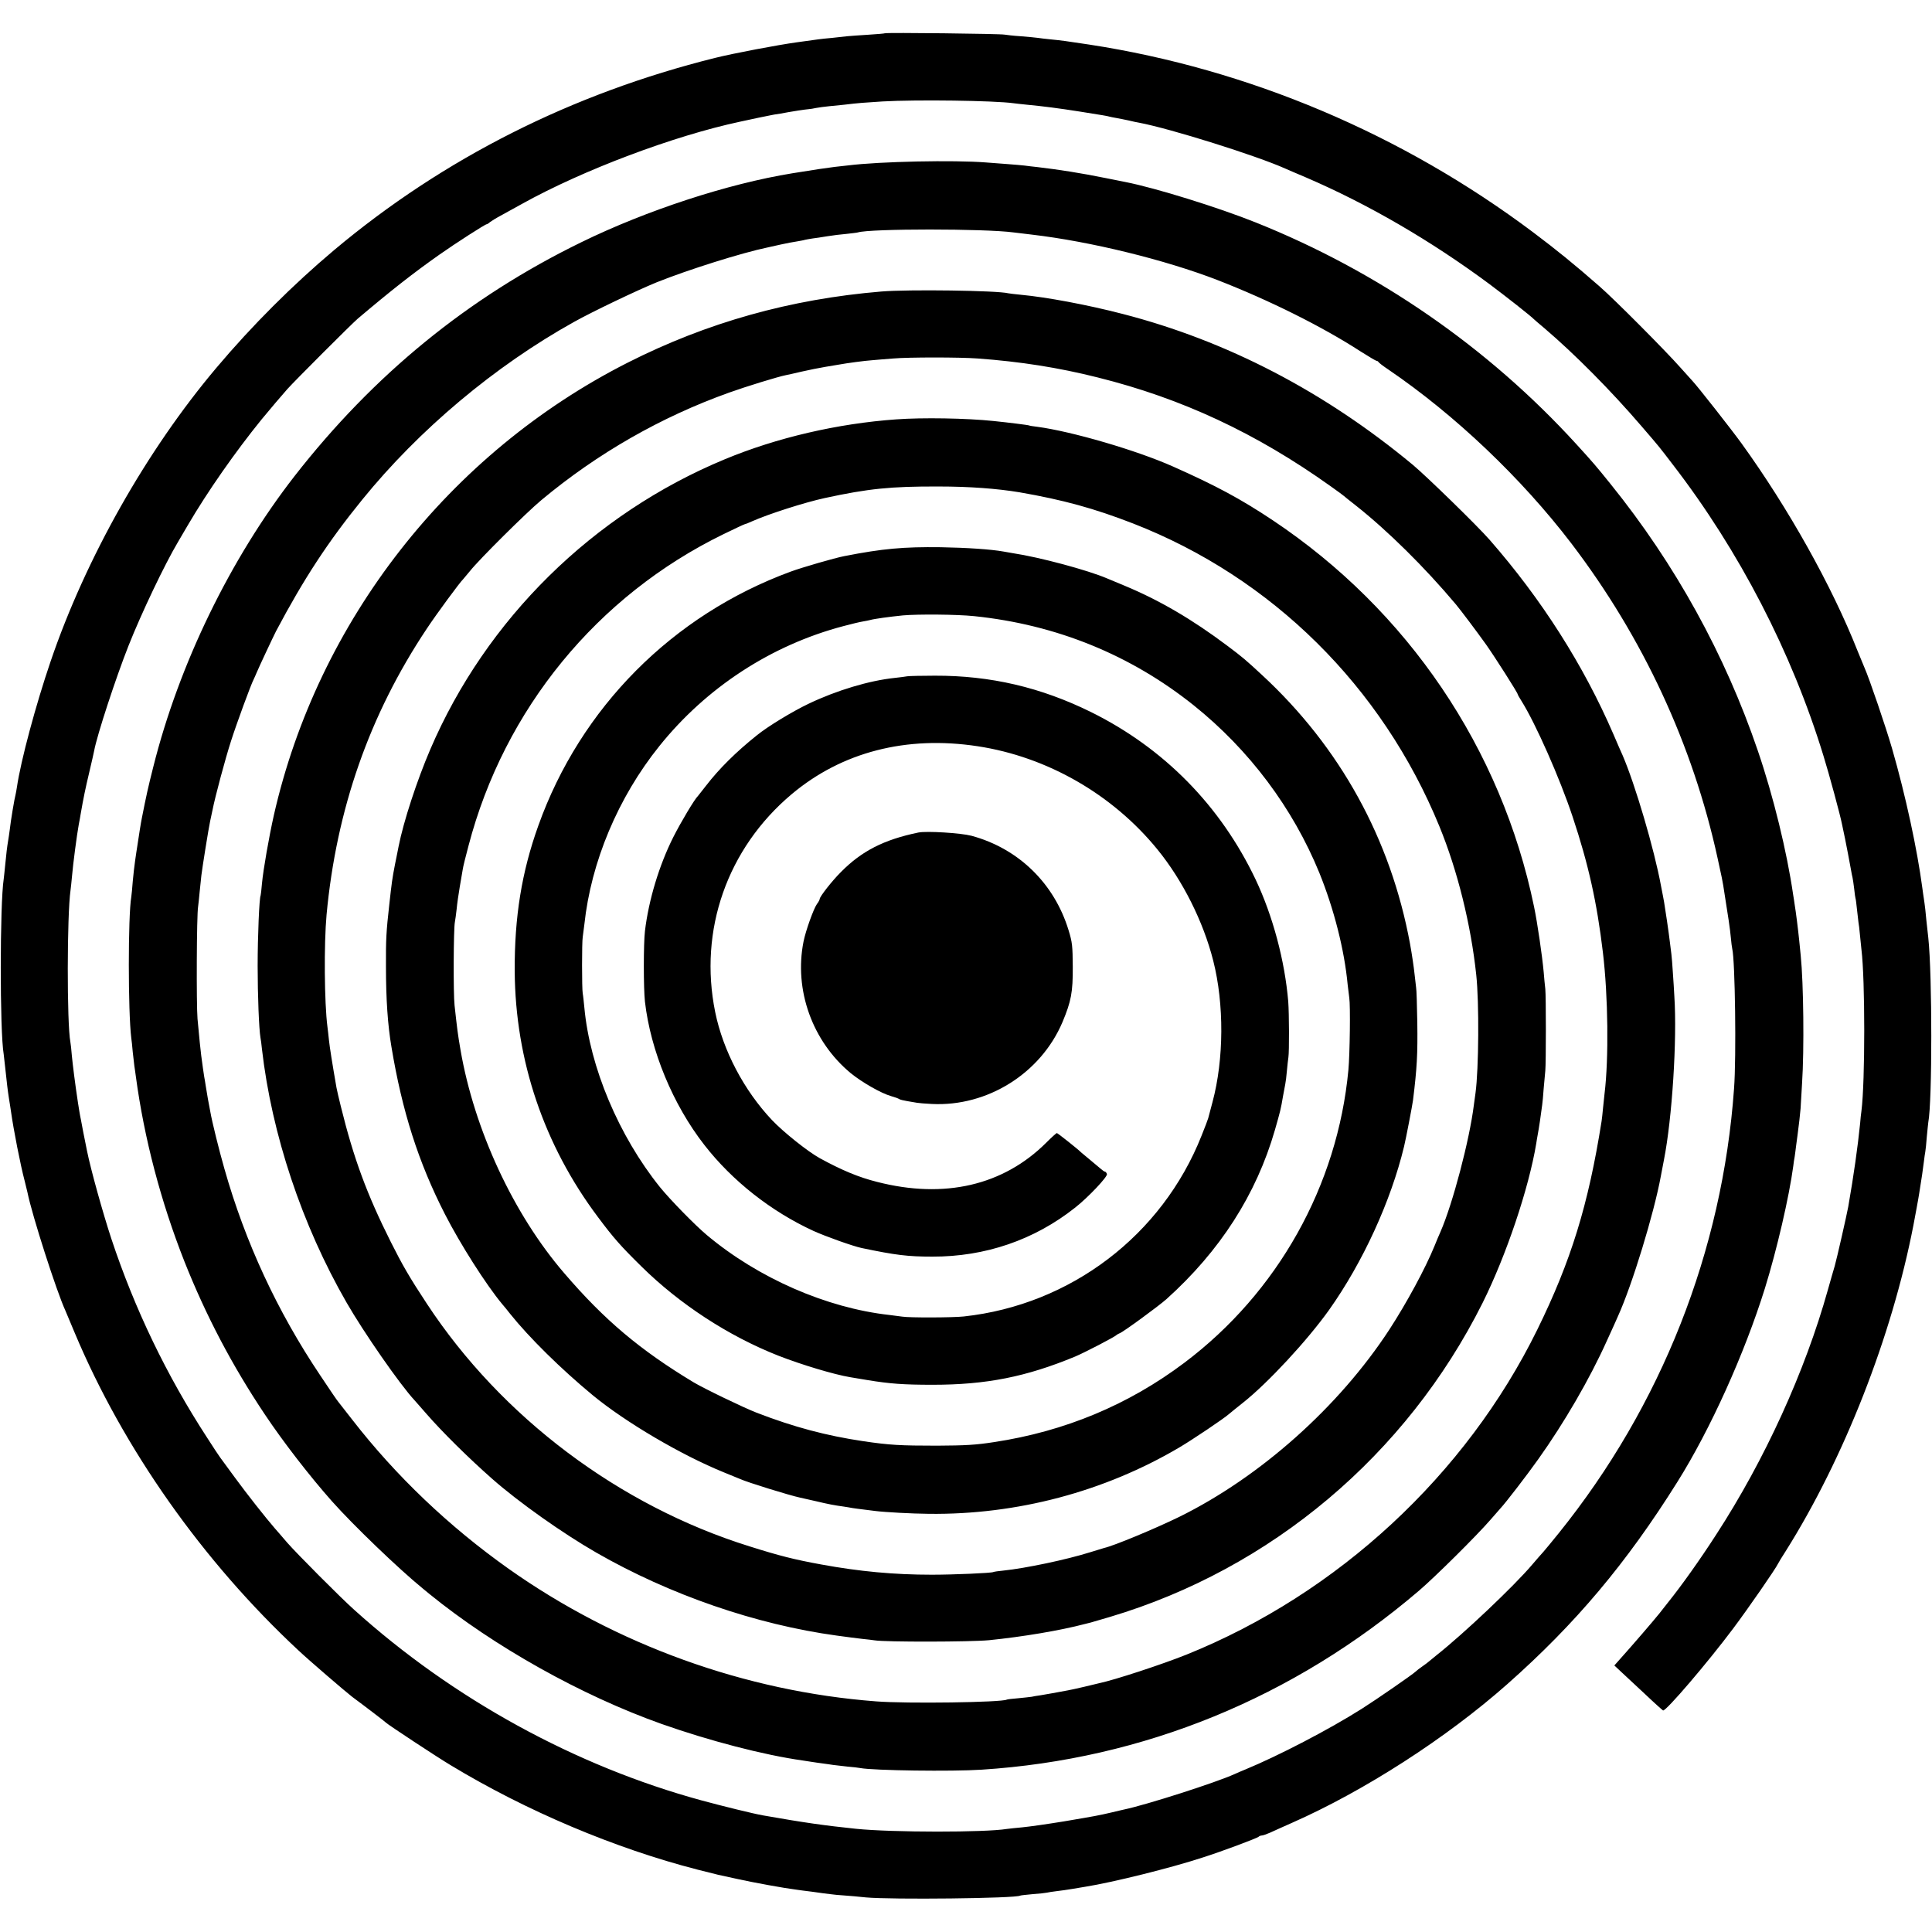
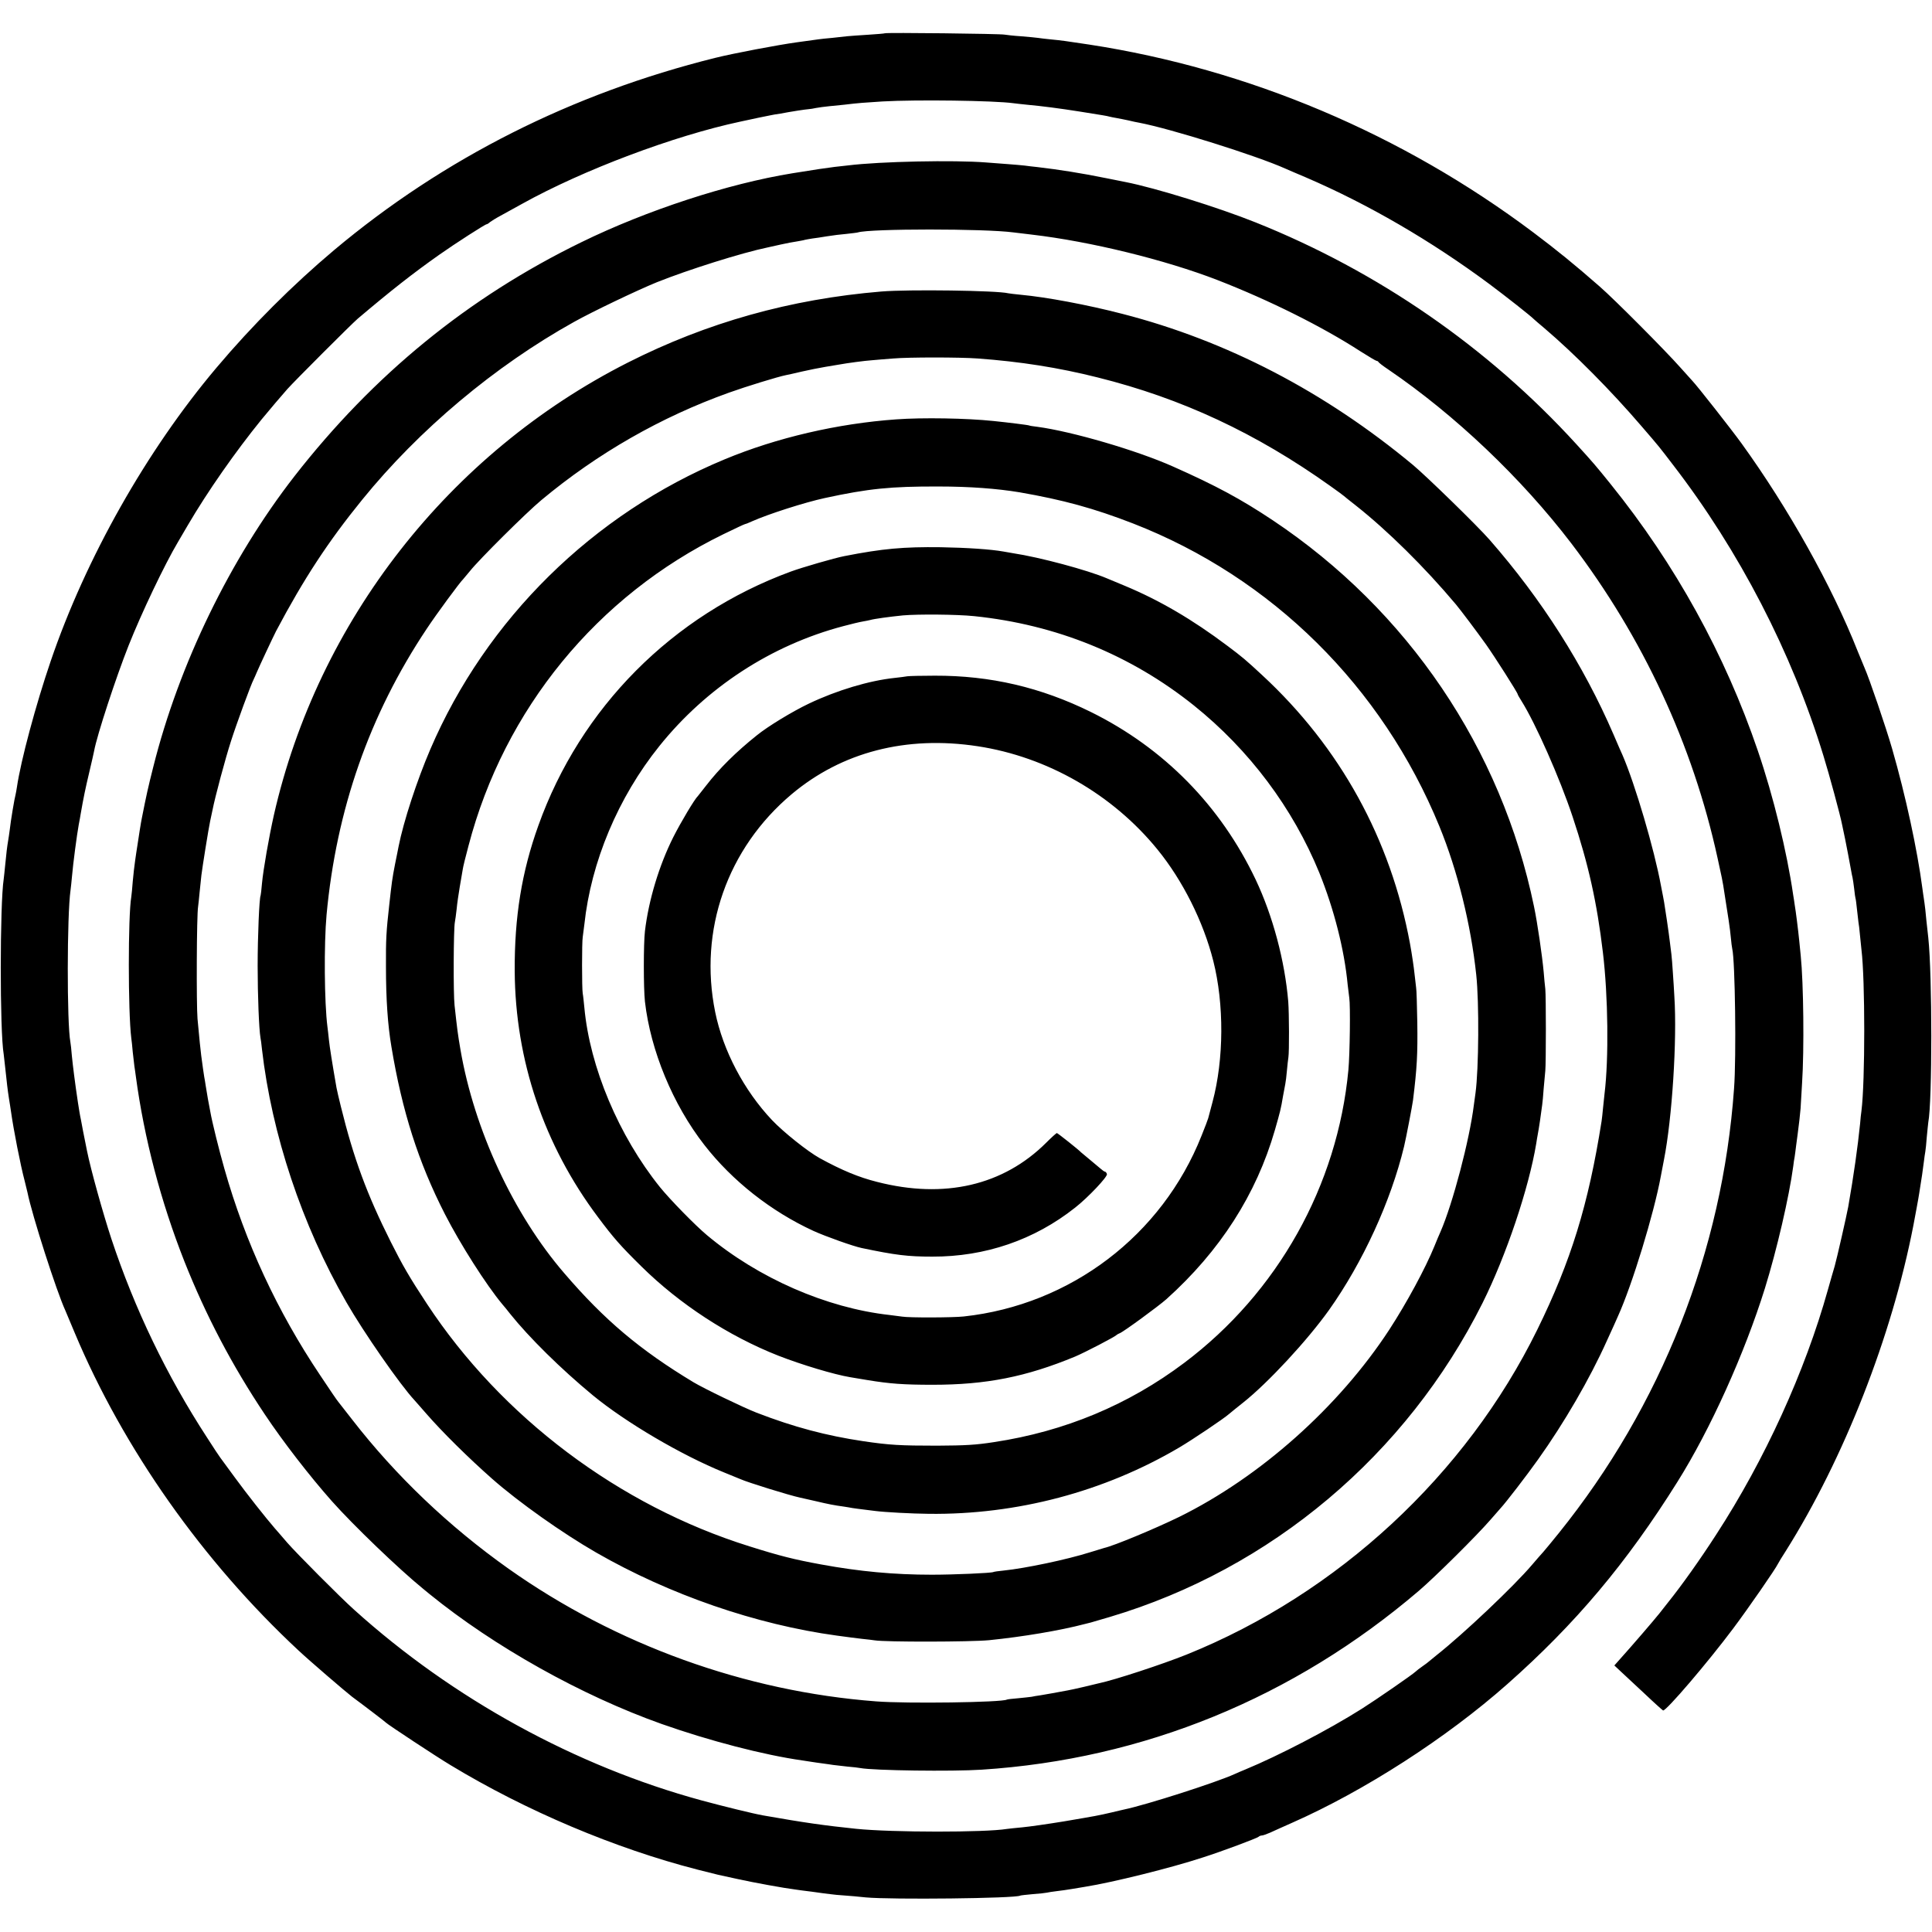
<svg xmlns="http://www.w3.org/2000/svg" version="1.0" width="1301pt" height="1301pt" viewBox="0 0 1301 1301" preserveAspectRatio="xMidYMid meet">
  <g transform="translate(0,1301) scale(0.1,-0.1)" fill="#000000" stroke="none">
    <path d="M5959 12786 c-2 -2 -53 -6 -114 -10 -60 -4 -123 -8 -140 -10 -16 -2 -61 -7 -100 -11 -38 -3 -81 -8 -95 -10 -33 -5 -84 -12 -145 -20 -124 -17 -426 -74 -550 -105 -963 -240 -1827 -675 -2565 -1294 -278 -234 -551 -506 -793 -793 -470 -557 -880 -1283 -1116 -1976 -100 -293 -201 -669 -227 -847 -3 -19 -7 -42 -9 -50 -7 -23 -33 -178 -39 -235 -4 -27 -8 -61 -11 -75 -7 -40 -13 -90 -20 -165 -4 -38 -8 -81 -10 -94 -26 -167 -27 -1026 0 -1181 2 -14 6 -50 9 -80 13 -121 17 -157 26 -215 5 -33 12 -73 14 -90 17 -122 64 -362 92 -467 9 -35 17 -70 19 -78 31 -154 196 -667 255 -795 5 -11 33 -78 63 -150 327 -779 862 -1539 1508 -2140 69 -65 317 -278 360 -311 96 -71 225 -170 229 -175 11 -12 341 -230 435 -286 509 -308 1106 -560 1662 -703 67 -17 130 -33 140 -35 10 -2 70 -15 133 -29 104 -23 312 -61 386 -70 16 -3 67 -9 114 -15 47 -7 101 -14 120 -16 19 -3 62 -7 95 -9 33 -2 98 -8 145 -13 170 -16 1009 -7 1040 12 3 2 42 6 85 10 44 3 87 8 95 10 8 2 38 7 65 10 28 3 75 10 105 15 30 5 71 12 90 15 182 29 574 126 790 197 132 42 363 129 375 139 5 5 15 9 23 9 7 0 32 9 55 19 23 11 89 40 147 66 487 215 1040 571 1450 934 459 406 803 815 1145 1361 223 355 453 866 590 1305 80 258 163 615 191 824 2 19 6 46 9 60 2 14 7 49 10 76 4 28 8 61 10 75 8 58 17 138 20 175 1 22 6 99 10 170 15 228 10 674 -9 860 -2 17 -6 62 -10 100 -7 70 -23 199 -31 245 -2 14 -6 43 -10 65 -42 289 -133 663 -238 970 -220 646 -556 1256 -991 1795 -100 124 -117 144 -231 269 -593 650 -1334 1163 -2159 1493 -252 101 -673 232 -876 272 -14 3 -72 14 -130 26 -173 35 -320 58 -465 75 -27 3 -66 7 -85 10 -19 2 -71 7 -115 10 -44 3 -109 8 -145 11 -213 17 -715 7 -930 -20 -14 -2 -54 -6 -90 -10 -55 -7 -126 -17 -285 -43 -432 -70 -980 -249 -1420 -464 -763 -372 -1399 -892 -1933 -1577 -432 -556 -777 -1266 -950 -1957 -35 -138 -47 -193 -77 -345 -6 -28 -21 -124 -30 -185 -4 -22 -10 -67 -15 -100 -5 -33 -12 -96 -16 -140 -3 -44 -8 -91 -10 -105 -22 -128 -22 -772 0 -950 2 -14 7 -56 10 -95 4 -38 9 -81 11 -95 2 -14 7 -45 10 -70 56 -416 168 -842 327 -1245 145 -365 321 -700 541 -1029 124 -186 303 -417 452 -585 144 -162 449 -455 612 -588 12 -10 32 -26 45 -37 437 -355 1023 -683 1563 -875 320 -113 687 -209 950 -246 22 -3 51 -8 65 -10 14 -2 45 -7 70 -10 25 -3 56 -8 70 -10 14 -2 57 -7 95 -11 39 -3 78 -8 88 -10 90 -17 617 -24 817 -11 1090 70 2101 484 2945 1205 112 96 388 370 480 476 33 38 65 74 70 80 33 35 175 219 253 329 174 244 347 541 462 797 34 74 68 149 75 166 96 211 243 693 289 944 9 47 18 96 21 110 55 279 89 808 70 1100 -2 36 -6 108 -10 160 -3 52 -8 109 -10 125 -2 17 -7 53 -10 80 -6 54 -33 237 -39 270 -2 11 -11 61 -21 110 -45 246 -175 686 -259 880 -8 16 -35 80 -61 140 -202 467 -484 910 -834 1310 -82 94 -424 427 -516 504 -595 494 -1253 836 -1955 1017 -239 62 -513 113 -685 129 -38 4 -77 8 -85 10 -74 19 -675 27 -855 12 -613 -51 -1175 -209 -1708 -479 -1203 -610 -2086 -1740 -2383 -3048 -33 -148 -71 -364 -80 -460 -3 -41 -8 -77 -9 -80 -9 -16 -20 -274 -20 -475 0 -198 9 -426 19 -483 2 -9 7 -44 10 -77 66 -573 269 -1184 569 -1705 116 -202 361 -555 459 -660 13 -14 48 -55 79 -90 107 -123 284 -298 444 -439 177 -156 472 -365 700 -496 494 -284 1077 -485 1620 -559 88 -12 112 -15 170 -22 33 -3 71 -8 85 -10 72 -12 645 -11 770 1 227 23 478 65 645 109 6 2 24 6 40 10 17 5 75 22 130 38 1086 324 1996 1091 2508 2113 160 321 312 773 362 1075 3 19 7 46 10 60 7 35 23 142 30 200 2 14 7 63 10 110 4 47 9 101 11 120 5 55 5 500 0 550 -3 25 -8 76 -11 115 -10 109 -42 330 -65 440 -220 1064 -850 1995 -1760 2602 -215 143 -380 232 -670 361 -244 109 -682 237 -915 268 -27 3 -52 7 -55 9 -5 3 -142 20 -240 30 -181 19 -479 24 -655 11 -394 -28 -804 -123 -1155 -269 -887 -368 -1606 -1076 -1982 -1952 -91 -212 -181 -488 -214 -655 -3 -14 -13 -68 -24 -120 -19 -98 -22 -121 -39 -275 -20 -178 -23 -231 -22 -414 0 -219 12 -395 37 -541 72 -433 181 -776 360 -1126 104 -203 277 -475 386 -606 13 -15 37 -44 53 -65 128 -160 342 -371 556 -548 222 -183 598 -404 884 -520 50 -20 99 -40 110 -45 48 -22 332 -110 403 -125 9 -2 55 -12 102 -23 88 -21 130 -29 190 -37 19 -3 46 -7 60 -10 14 -2 48 -7 75 -10 28 -3 64 -8 80 -10 63 -8 245 -18 360 -19 592 -7 1179 148 1685 446 90 53 304 197 336 226 11 9 53 44 94 76 168 133 433 419 580 625 227 320 416 732 505 1101 13 54 55 273 60 310 27 218 32 311 29 525 -2 116 -5 221 -8 235 -2 14 -7 57 -11 95 -4 39 -17 129 -30 200 -130 704 -470 1323 -997 1810 -109 101 -131 120 -234 197 -234 176 -456 306 -689 403 -49 20 -103 43 -120 50 -131 56 -455 143 -635 170 -25 4 -53 9 -63 11 -83 15 -246 26 -422 29 -251 3 -390 -9 -650 -60 -63 -12 -284 -76 -360 -104 -797 -293 -1416 -916 -1700 -1711 -112 -312 -161 -615 -159 -980 4 -601 197 -1171 560 -1655 106 -142 153 -195 292 -332 258 -255 588 -470 923 -602 159 -62 376 -127 484 -145 17 -3 71 -12 120 -20 147 -24 239 -31 435 -31 361 0 629 53 960 190 64 27 269 133 280 146 3 3 12 8 20 11 25 9 261 182 314 229 362 325 606 706 731 1139 36 126 40 140 55 230 6 30 12 66 15 80 3 14 8 54 11 90 3 36 8 76 10 90 6 38 5 295 -1 375 -23 275 -104 578 -220 823 -236 496 -617 884 -1108 1127 -339 167 -677 246 -1052 245 -88 0 -171 -2 -185 -4 -14 -3 -52 -7 -85 -11 -172 -18 -392 -84 -580 -174 -109 -52 -274 -152 -349 -213 -139 -111 -253 -224 -341 -338 -28 -36 -52 -67 -55 -70 -22 -20 -115 -176 -166 -277 -95 -189 -166 -423 -191 -633 -10 -84 -10 -385 0 -475 38 -330 188 -693 400 -965 188 -242 450 -448 735 -579 84 -38 267 -103 324 -115 229 -48 311 -58 476 -58 356 -1 687 112 962 330 88 69 220 209 214 226 -3 9 -9 16 -13 16 -4 0 -16 8 -27 18 -10 9 -44 37 -74 62 -30 25 -57 47 -60 50 -15 17 -158 130 -163 130 -4 0 -36 -29 -72 -65 -289 -288 -686 -380 -1138 -264 -124 31 -237 78 -387 160 -81 45 -243 174 -321 256 -189 200 -330 468 -383 728 -112 551 81 1102 515 1467 338 284 772 396 1252 323 468 -71 909 -324 1211 -695 169 -207 309 -485 376 -750 74 -292 72 -663 -5 -951 -14 -52 -27 -101 -29 -109 -2 -8 -22 -61 -45 -118 -266 -671 -882 -1139 -1601 -1217 -73 -8 -369 -9 -415 -1 -16 2 -55 7 -85 11 -424 47 -884 248 -1230 538 -80 67 -247 238 -316 323 -277 345 -472 807 -509 1209 -4 39 -8 81 -11 95 -6 33 -6 348 0 380 2 14 7 52 11 85 45 421 227 855 505 1201 317 395 754 680 1240 808 52 14 111 28 130 31 19 3 42 8 50 10 27 8 131 22 220 31 102 9 364 7 480 -5 553 -57 1054 -261 1479 -601 374 -300 667 -691 846 -1129 98 -243 168 -516 190 -751 4 -36 9 -76 11 -90 8 -49 4 -377 -6 -485 -73 -779 -476 -1499 -1105 -1972 -376 -283 -805 -462 -1281 -534 -122 -19 -192 -23 -384 -24 -248 0 -320 4 -496 30 -249 37 -468 95 -719 192 -88 34 -355 163 -425 205 -360 217 -600 419 -870 734 -343 398 -606 966 -699 1504 -19 111 -22 137 -40 300 -9 78 -7 516 2 560 3 14 8 54 12 88 3 35 13 103 21 150 8 48 17 101 20 117 2 17 20 89 39 160 241 920 866 1683 1717 2098 76 37 140 67 143 67 3 0 25 8 48 19 115 51 357 128 490 157 295 64 446 79 767 78 209 0 394 -14 545 -39 294 -51 502 -108 765 -210 935 -364 1677 -1098 2063 -2040 122 -298 212 -661 248 -1000 20 -185 17 -633 -5 -795 -2 -14 -7 -50 -11 -80 -29 -236 -143 -668 -225 -855 -10 -22 -28 -65 -40 -95 -61 -150 -187 -383 -304 -563 -340 -521 -870 -993 -1416 -1262 -162 -79 -438 -194 -505 -209 -5 -2 -48 -15 -95 -29 -155 -49 -435 -108 -582 -123 -34 -3 -66 -8 -69 -10 -12 -7 -269 -18 -414 -18 -256 0 -489 22 -745 69 -181 33 -280 58 -483 122 -878 274 -1670 870 -2172 1633 -118 179 -164 259 -243 416 -161 321 -250 561 -337 914 -13 52 -26 109 -29 125 -29 166 -46 274 -51 322 -3 32 -8 72 -10 88 -21 163 -24 557 -6 755 66 708 288 1346 674 1925 66 100 226 317 246 335 3 3 24 28 46 55 60 76 378 392 480 477 379 316 806 560 1264 724 114 41 332 108 384 118 12 2 60 13 107 24 47 11 119 25 160 32 41 7 82 14 90 15 54 10 174 26 220 29 30 3 96 8 145 12 104 9 446 9 569 0 286 -21 543 -61 809 -128 565 -141 1065 -374 1567 -732 47 -33 87 -63 90 -66 3 -3 39 -32 80 -64 214 -169 464 -416 674 -666 34 -41 138 -179 203 -270 60 -85 213 -325 213 -335 0 -3 12 -24 26 -46 94 -150 257 -517 344 -779 106 -318 164 -577 204 -915 35 -292 40 -713 11 -949 -2 -16 -6 -59 -10 -95 -3 -36 -8 -77 -10 -91 -89 -563 -206 -942 -433 -1404 -480 -977 -1342 -1777 -2362 -2188 -162 -65 -484 -171 -590 -193 -8 -2 -53 -13 -100 -24 -47 -11 -97 -22 -110 -24 -72 -14 -149 -27 -184 -33 -21 -3 -48 -7 -59 -10 -12 -2 -53 -6 -92 -10 -38 -3 -72 -7 -75 -9 -32 -19 -676 -28 -880 -12 -882 67 -1751 381 -2475 893 -402 285 -759 625 -1053 1004 -45 58 -87 111 -93 119 -7 7 -62 88 -123 180 -289 431 -504 894 -645 1391 -36 126 -83 315 -95 385 -3 17 -10 55 -16 85 -5 30 -12 71 -15 90 -3 19 -7 46 -10 60 -4 24 -11 74 -20 142 -5 37 -12 108 -25 248 -8 96 -6 699 4 755 2 17 7 59 10 95 4 36 9 88 12 115 6 51 49 320 59 365 3 14 10 48 16 75 17 88 87 349 125 466 35 110 134 381 153 416 5 10 13 29 19 43 18 43 112 243 131 280 188 355 351 603 580 885 383 472 894 901 1426 1197 125 70 427 214 557 267 212 85 574 199 748 235 14 3 54 12 90 20 36 8 83 17 105 20 22 4 47 8 55 11 8 2 31 6 50 9 19 2 64 9 100 15 36 6 94 13 130 16 36 4 71 8 77 10 82 26 856 26 1048 0 17 -2 73 -9 125 -15 392 -46 895 -169 1249 -306 347 -135 705 -313 964 -481 54 -34 102 -63 107 -63 4 0 10 -3 12 -7 2 -5 32 -28 68 -52 448 -305 896 -731 1232 -1171 482 -633 817 -1354 984 -2118 32 -146 31 -143 38 -183 35 -219 46 -294 51 -349 3 -36 8 -72 10 -80 19 -77 28 -729 12 -940 -78 -1094 -489 -2136 -1181 -2995 -44 -55 -91 -111 -103 -125 -13 -14 -47 -53 -76 -87 -121 -143 -460 -464 -642 -608 -27 -22 -52 -42 -55 -45 -3 -3 -21 -17 -40 -30 -19 -13 -41 -30 -48 -37 -21 -20 -261 -186 -362 -250 -223 -141 -560 -316 -785 -409 -22 -9 -53 -22 -70 -30 -125 -57 -596 -208 -745 -239 -8 -2 -45 -10 -81 -19 -99 -23 -107 -24 -324 -61 -110 -18 -236 -36 -280 -40 -44 -4 -91 -9 -105 -11 -145 -24 -770 -24 -1015 1 -212 22 -347 41 -625 90 -64 11 -271 62 -415 101 -849 231 -1675 684 -2340 1284 -93 83 -389 381 -450 451 -33 39 -71 82 -84 97 -64 74 -187 230 -269 342 -51 69 -95 130 -99 135 -5 6 -45 66 -89 135 -272 418 -487 865 -644 1338 -56 170 -139 467 -164 592 -3 14 -7 36 -10 50 -3 14 -10 50 -16 80 -6 30 -12 66 -15 80 -6 26 -15 82 -20 115 -20 132 -35 254 -41 315 -3 41 -8 83 -10 93 -24 127 -23 856 1 1022 2 17 7 59 10 95 7 83 33 280 45 345 5 28 12 62 14 78 18 103 31 167 57 276 16 68 31 133 33 145 19 104 146 492 232 709 86 217 242 545 333 698 9 16 38 65 65 111 134 229 321 496 497 713 52 63 139 166 174 205 52 58 430 436 474 474 222 188 372 306 551 432 105 74 307 204 317 204 3 0 14 6 22 14 9 7 41 27 71 43 30 17 96 53 145 80 412 229 1024 459 1470 554 33 7 65 14 70 15 9 2 87 19 130 27 11 3 43 8 70 12 28 5 52 9 55 10 13 3 117 19 135 20 11 1 34 4 50 8 17 3 57 9 90 12 33 3 78 8 100 10 99 12 134 14 258 22 228 13 753 6 882 -12 17 -2 57 -7 90 -10 99 -9 223 -25 355 -46 163 -26 182 -29 200 -34 8 -2 31 -7 50 -10 19 -3 55 -11 80 -16 25 -6 56 -13 70 -15 212 -40 791 -222 985 -309 16 -7 80 -35 140 -60 418 -180 840 -425 1235 -718 111 -83 279 -215 300 -237 3 -3 34 -30 70 -60 203 -173 450 -422 654 -660 125 -145 117 -136 212 -260 446 -579 800 -1263 1013 -1959 38 -122 114 -403 125 -461 3 -14 12 -59 21 -100 14 -70 25 -128 40 -210 3 -19 8 -42 10 -50 2 -8 7 -42 11 -75 3 -33 8 -62 9 -65 2 -3 6 -37 10 -75 4 -39 9 -78 10 -87 2 -9 7 -48 10 -85 4 -37 8 -81 10 -98 25 -202 25 -887 0 -1085 -3 -19 -7 -57 -9 -85 -16 -158 -43 -350 -80 -561 -11 -60 -77 -350 -91 -399 -8 -27 -29 -99 -46 -160 -153 -548 -425 -1146 -753 -1650 -109 -169 -233 -343 -323 -455 -6 -8 -33 -42 -59 -75 -46 -57 -177 -209 -263 -305 l-40 -45 48 -45 c27 -25 99 -92 161 -150 61 -58 115 -106 119 -108 19 -7 304 327 473 553 99 132 286 402 301 435 4 8 27 47 52 85 391 621 715 1446 860 2195 10 53 35 186 39 215 16 99 26 166 31 210 3 28 8 59 10 70 2 11 7 56 10 100 4 44 9 88 10 97 27 141 27 992 0 1244 -11 99 -16 143 -20 189 -3 28 -8 61 -10 75 -2 14 -7 45 -10 70 -34 258 -112 621 -204 940 -41 142 -154 474 -186 545 -7 17 -27 65 -45 109 -174 441 -468 965 -783 1401 -68 94 -299 388 -331 421 -6 6 -42 46 -81 90 -101 114 -441 456 -543 545 -168 147 -287 244 -448 365 -881 661 -1915 1099 -2989 1264 -157 24 -188 28 -260 35 -33 3 -71 8 -85 10 -14 2 -65 7 -115 11 -49 3 -99 9 -110 11 -24 6 -800 15 -806 9z" />
-     <path d="M6185 7404 c-233 -48 -383 -125 -523 -267 -61 -61 -141 -164 -142 -180 0 -5 -8 -21 -19 -35 -23 -33 -75 -178 -90 -252 -65 -326 59 -672 317 -886 76 -62 205 -136 272 -155 25 -7 50 -16 55 -20 6 -4 30 -10 55 -14 25 -4 54 -9 65 -11 11 -2 56 -6 100 -8 375 -19 734 207 880 552 58 139 70 200 69 372 -1 139 -3 164 -28 245 -96 316 -337 551 -654 637 -73 19 -300 33 -357 22z" />
  </g>
</svg>